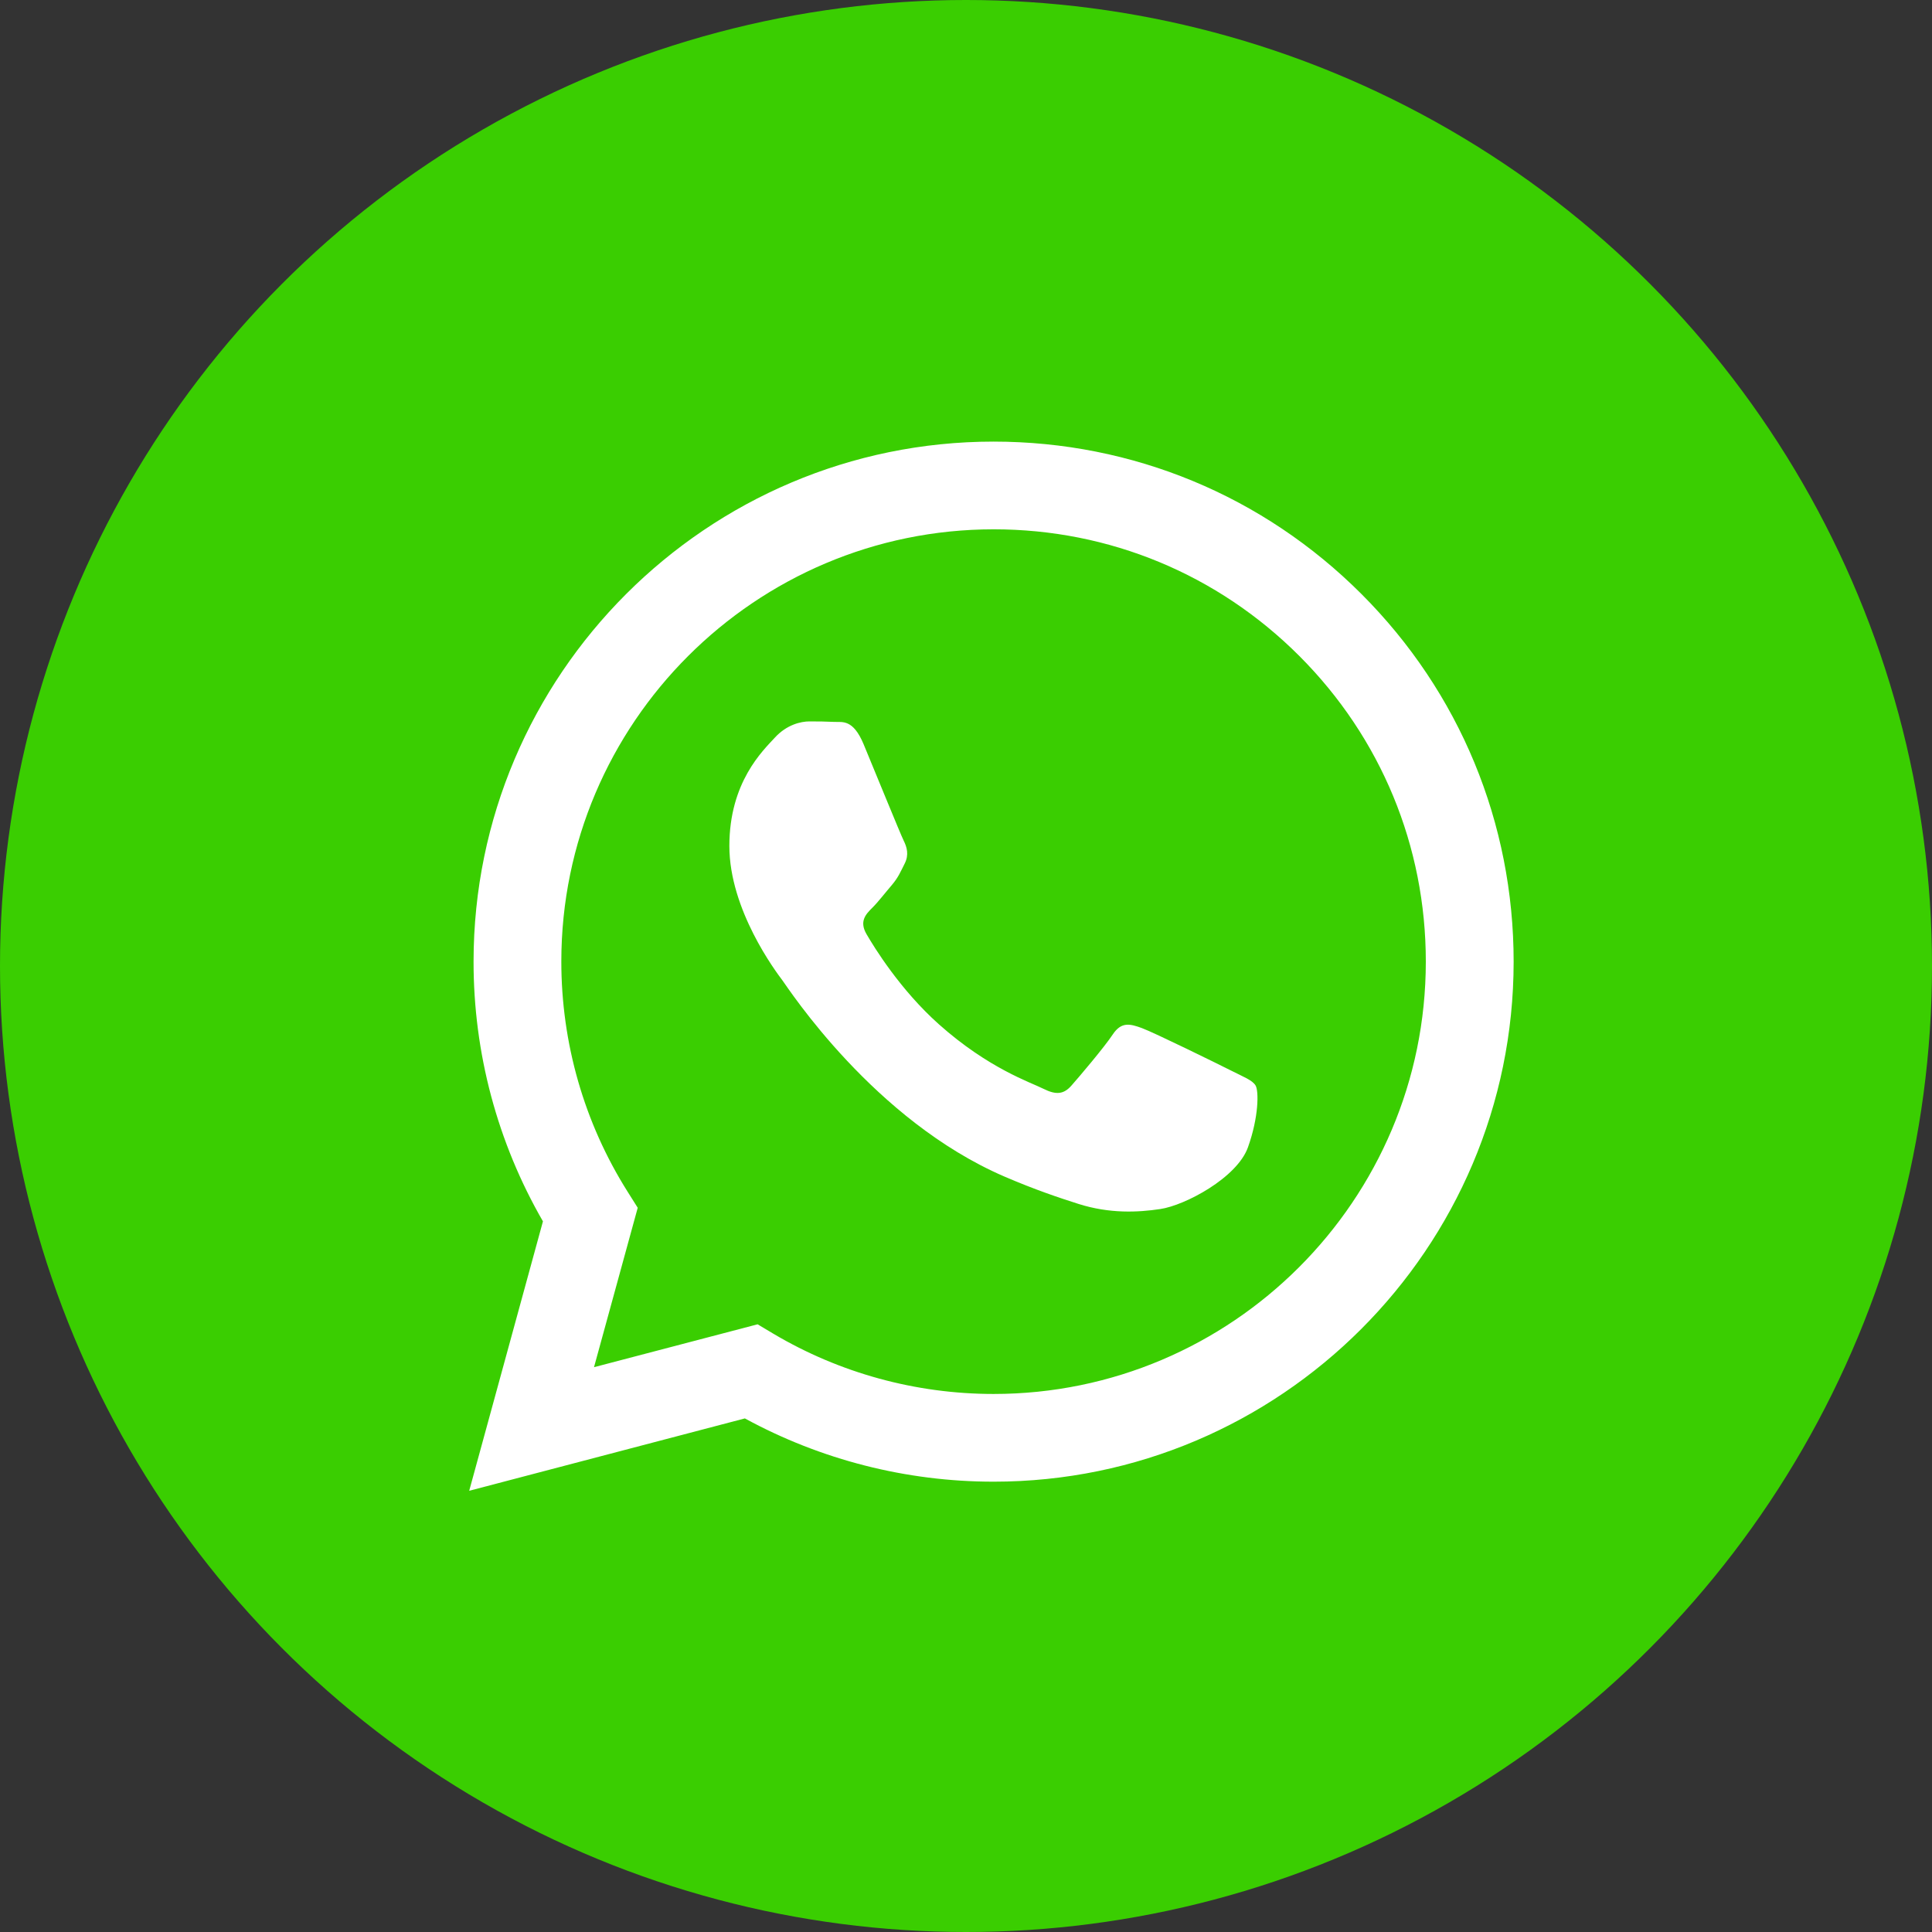
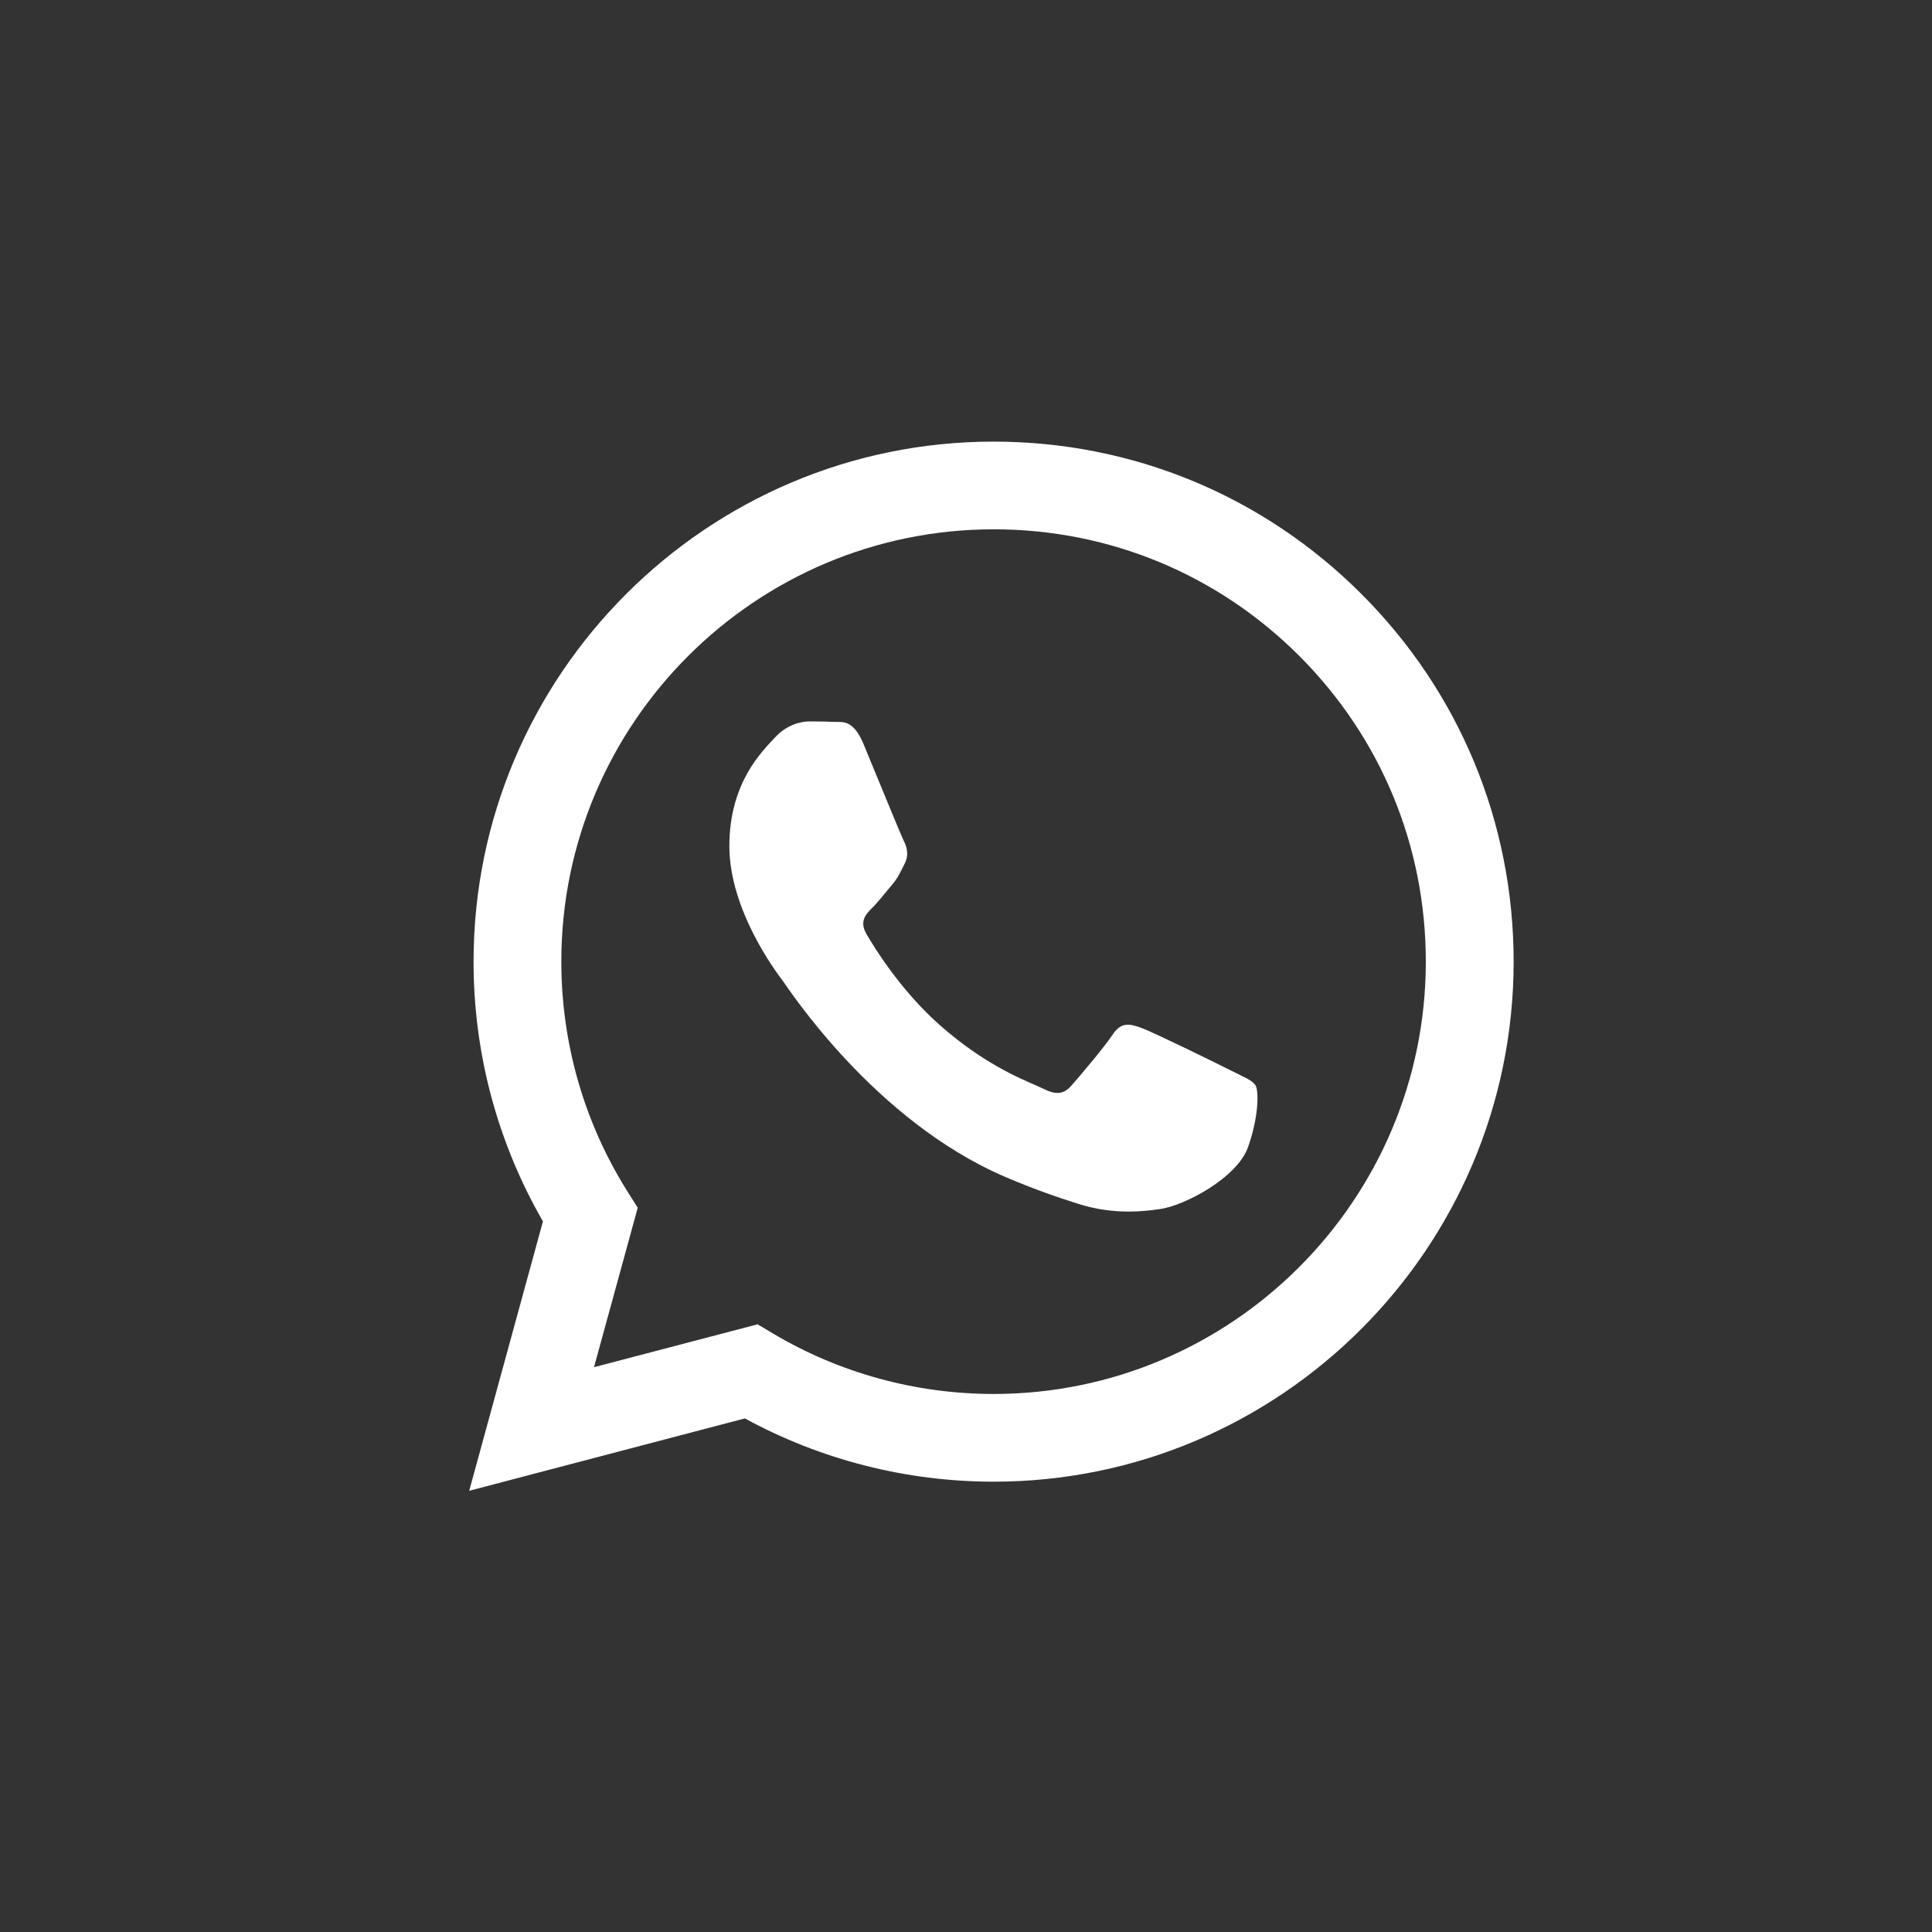
<svg xmlns="http://www.w3.org/2000/svg" version="1.1" id="Layer_1" x="0px" y="0px" width="35px" height="35px" viewBox="0 0 35 35" enable-background="new 0 0 35 35" xml:space="preserve">
  <rect x="0" y="0" width="35" height="35" fill="#333333" stroke="none" />
  <g>
-     <circle fill="#3ACE01" cx="17.5" cy="17.5" r="17.5" />
    <path fill="#FFFFFF" d="M24.665,10.762C22.886,8.982,20.52,8.001,18,8c-5.193,0-9.419,4.225-9.421,9.418   c-0.001,1.661,0.433,3.28,1.257,4.708L8.5,27.007l4.994-1.311c1.376,0.75,2.925,1.146,4.502,1.146H18c0,0-0.001,0,0,0   c5.192,0,9.419-4.226,9.421-9.418C27.422,14.909,26.444,12.542,24.665,10.762L24.665,10.762L24.665,10.762z M18,25.253h-0.004   c-1.405-0.001-2.783-0.378-3.985-1.091l-0.286-0.171l-2.964,0.777l0.792-2.888l-0.187-0.297c-0.784-1.246-1.198-2.688-1.197-4.167   c0.001-4.316,3.515-7.827,7.834-7.827c2.092,0,4.058,0.816,5.536,2.295c1.479,1.48,2.292,3.447,2.291,5.539   C25.829,21.741,22.316,25.253,18,25.253L18,25.253L18,25.253z M20.687,18.625c0.216,0.079,1.373,0.647,1.608,0.766   s0.393,0.177,0.451,0.274c0.059,0.099,0.059,0.569-0.138,1.119c-0.196,0.551-1.137,1.052-1.589,1.119   c-0.405,0.061-0.918,0.086-1.482-0.093c-0.342-0.109-0.78-0.254-1.342-0.496c-2.362-1.019-3.904-3.396-4.021-3.554   c-0.118-0.157-0.961-1.276-0.961-2.434c0-1.158,0.608-1.728,0.824-1.963c0.215-0.235,0.471-0.294,0.627-0.294   c0.157,0,0.314,0.002,0.451,0.009c0.145,0.007,0.338-0.055,0.53,0.404c0.196,0.471,0.667,1.628,0.726,1.747   c0.059,0.118,0.098,0.255,0.02,0.412c-0.079,0.157-0.118,0.255-0.235,0.393c-0.118,0.137-0.248,0.307-0.354,0.412   c-0.118,0.117-0.24,0.245-0.103,0.479c0.137,0.236,0.61,1.007,1.31,1.631c0.899,0.801,1.658,1.05,1.893,1.168   s0.373,0.098,0.51-0.06c0.138-0.156,0.589-0.687,0.746-0.923C20.314,18.506,20.471,18.546,20.687,18.625z" />
  </g>
</svg>